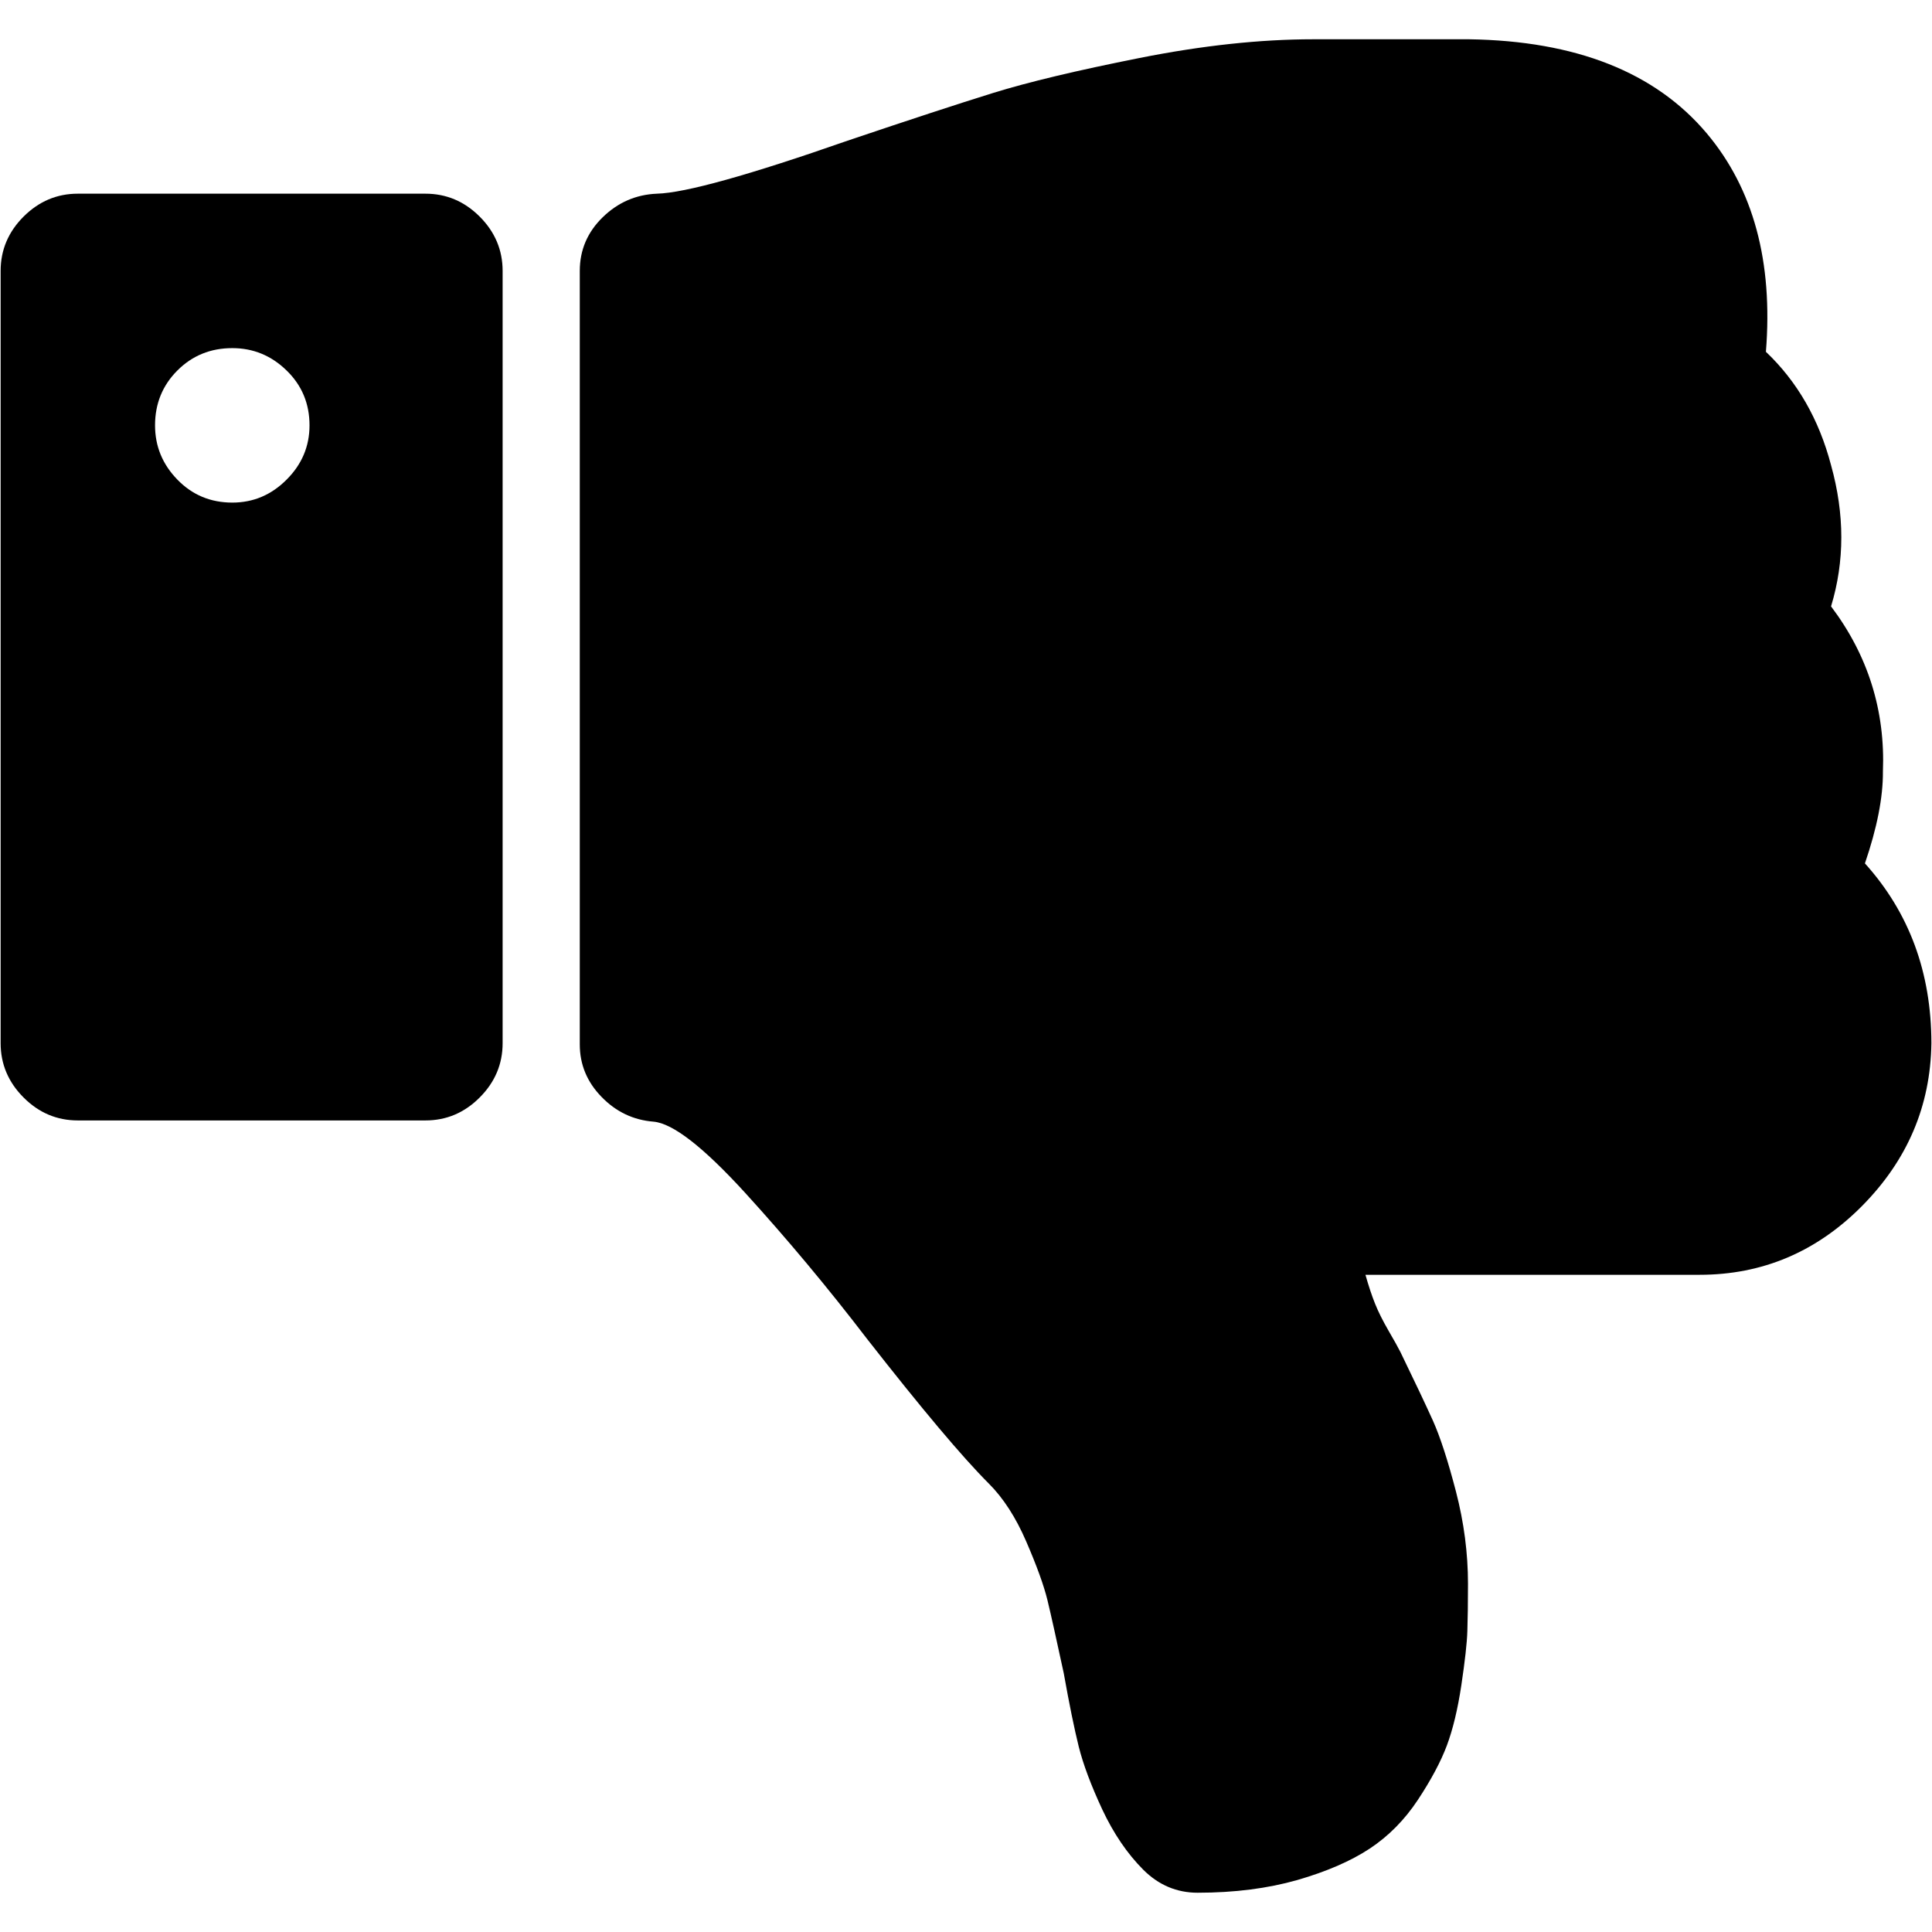
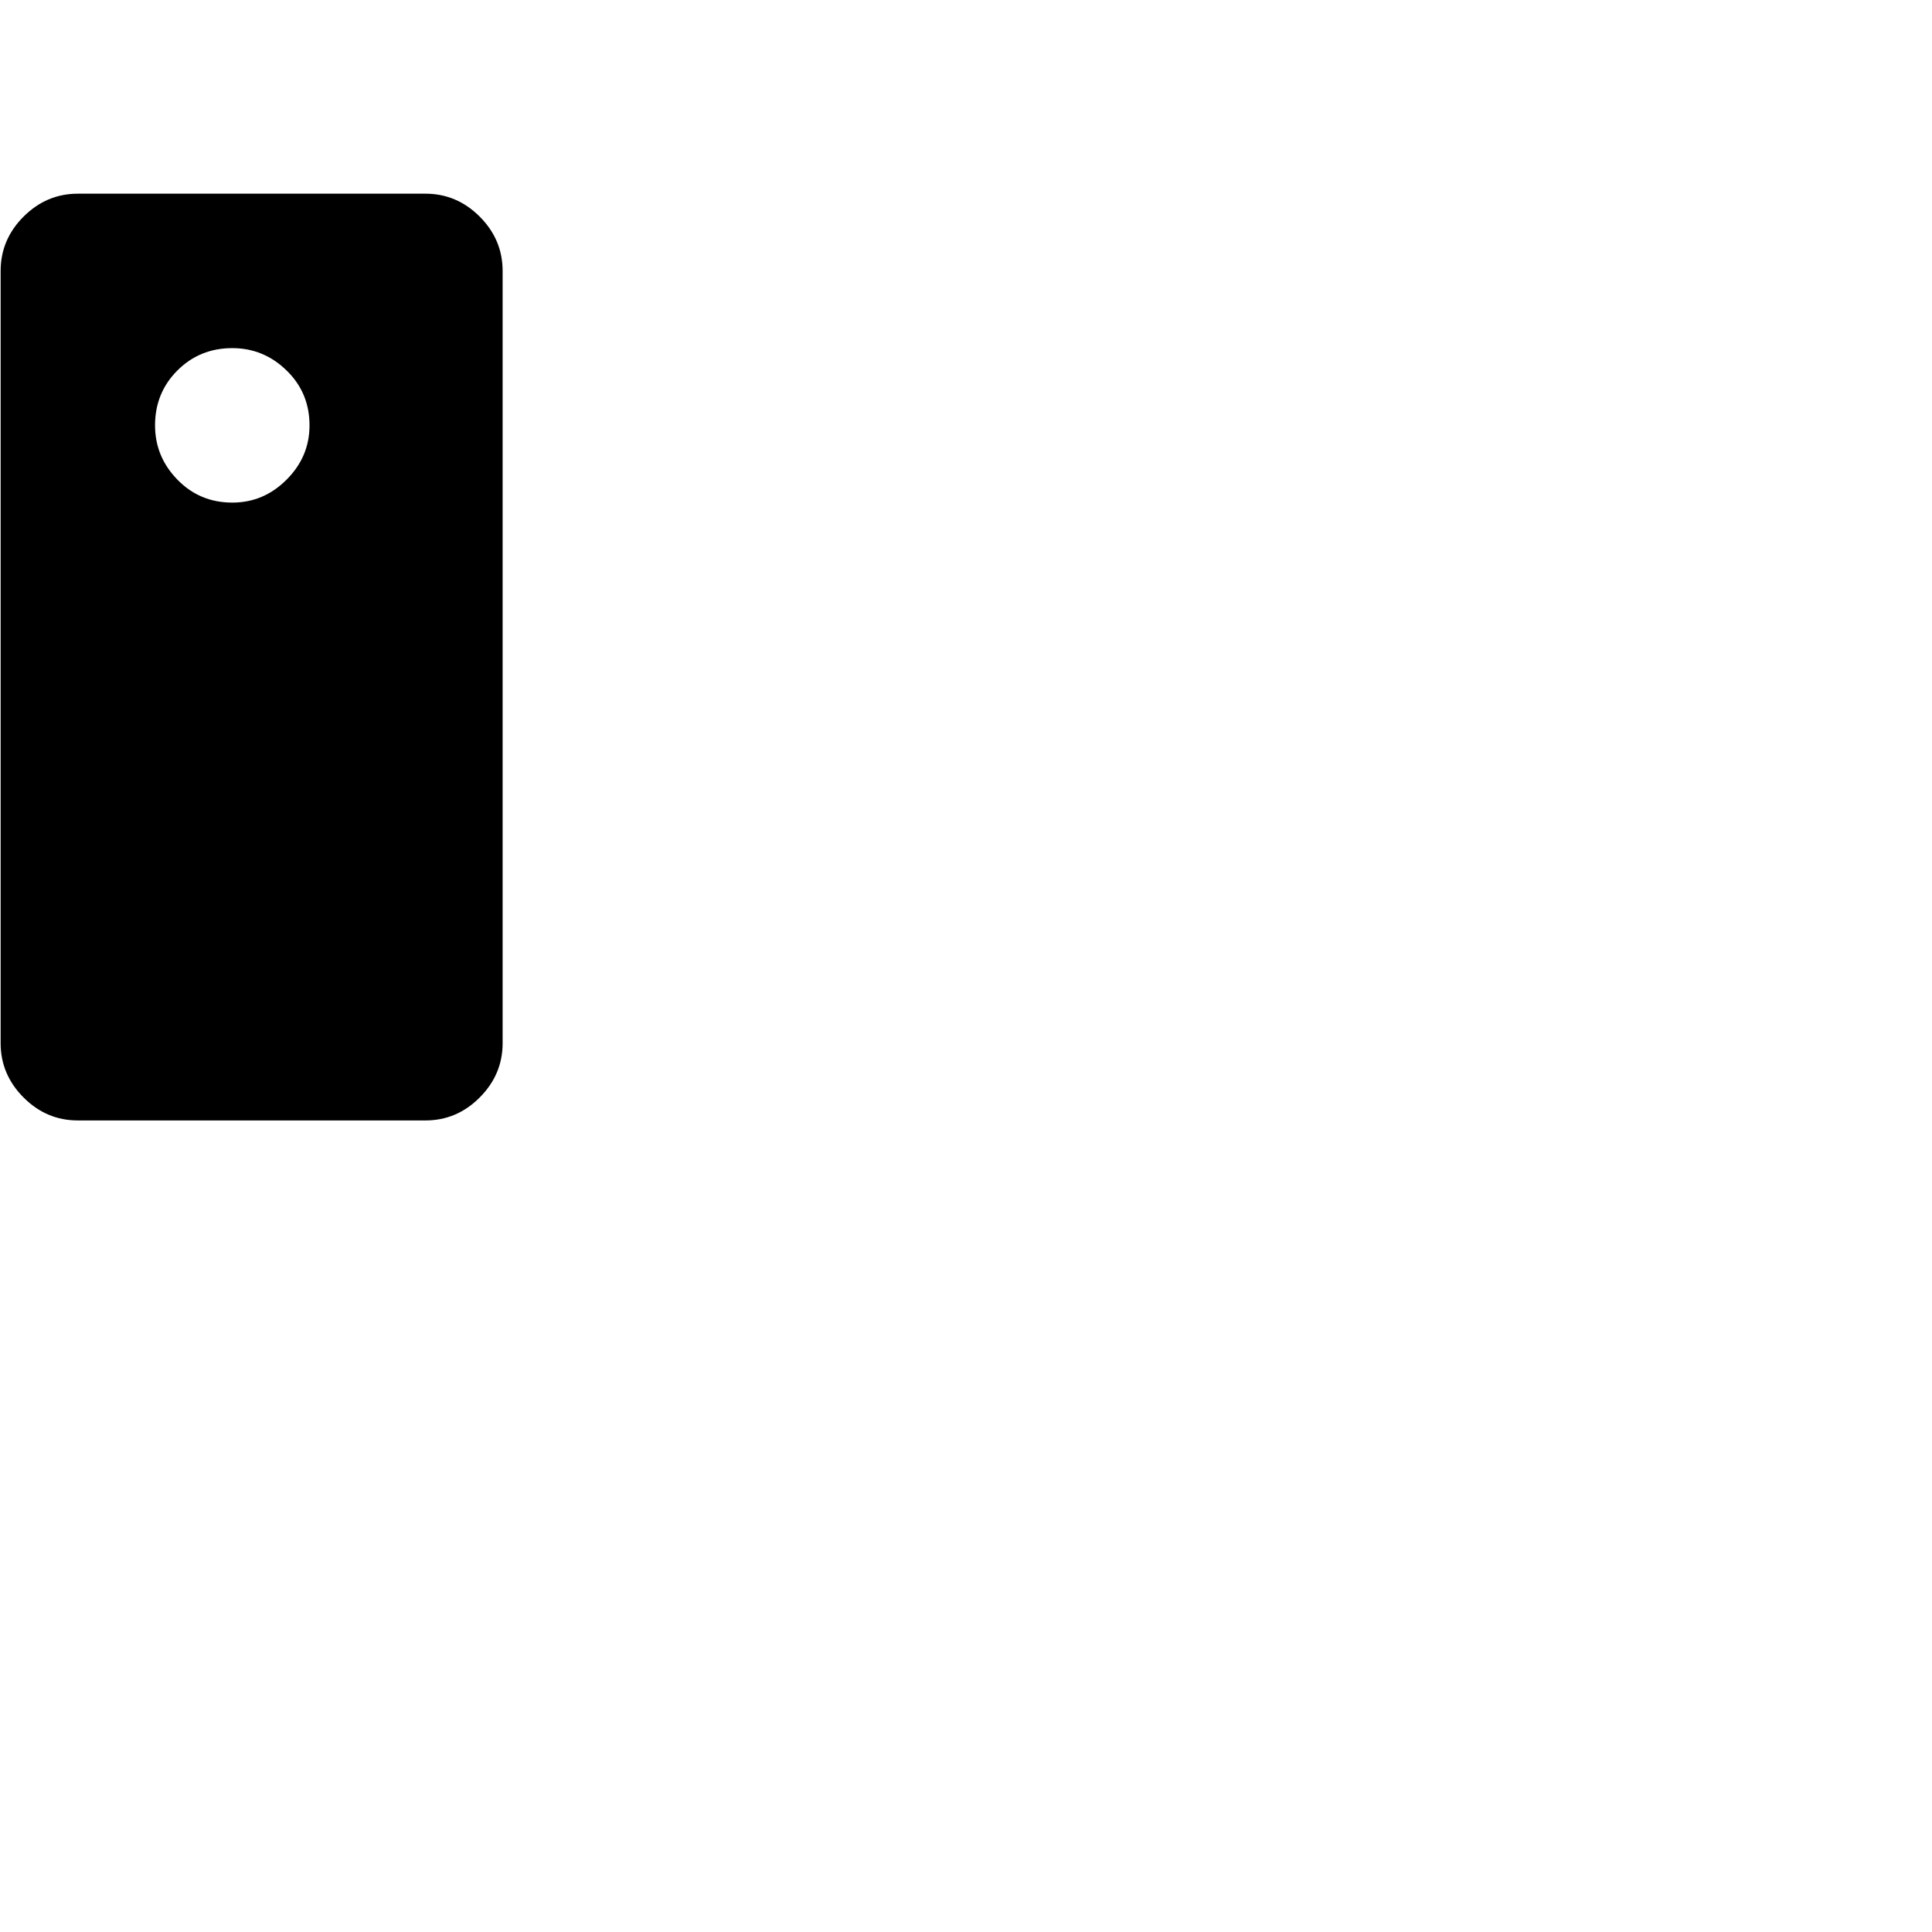
<svg xmlns="http://www.w3.org/2000/svg" version="1.1" id="Слой_1" x="0px" y="0px" width="64px" height="64px" viewBox="0 0 64 64" enable-background="new 0 0 64 64" xml:space="preserve">
  <g>
    <path d="M14.092,6.416H2.579c-0.692,0-1.291,0.253-1.798,0.759c-0.506,0.506-0.76,1.106-0.76,1.799v25.583   c0,0.691,0.254,1.293,0.76,1.799c0.506,0.508,1.106,0.76,1.798,0.76h11.513c0.692,0,1.292-0.252,1.798-0.76   c0.506-0.506,0.76-1.107,0.76-1.799V8.974c0-0.693-0.254-1.293-0.76-1.799C15.384,6.669,14.784,6.416,14.092,6.416z M9.493,15.889   c-0.505,0.507-1.104,0.76-1.798,0.76c-0.718,0-1.326-0.253-1.818-0.76c-0.493-0.506-0.741-1.105-0.741-1.799   c0-0.719,0.248-1.325,0.741-1.818c0.492-0.493,1.1-0.74,1.818-0.74c0.693,0,1.293,0.247,1.798,0.74   c0.508,0.493,0.76,1.1,0.76,1.818C10.253,14.783,10.001,15.383,9.493,15.889z" />
-     <path d="M61.778,28.601c0.401-1.173,0.601-2.185,0.596-3.037c0.08-2.025-0.492-3.851-1.718-5.477c0.453-1.492,0.453-3.051,0-4.676   c-0.399-1.519-1.119-2.771-2.158-3.757c0.239-2.985-0.413-5.397-1.958-7.235c-1.707-2.025-4.331-3.065-7.875-3.118h-1.439h-3.039   h-0.679c-1.758,0-3.677,0.206-5.755,0.619s-3.698,0.8-4.857,1.16c-1.158,0.36-2.764,0.886-4.816,1.579   c-3.278,1.145-5.383,1.732-6.316,1.757c-0.692,0.028-1.292,0.287-1.798,0.78c-0.506,0.493-0.76,1.086-0.76,1.778v25.624   c0,0.666,0.241,1.246,0.721,1.738c0.479,0.494,1.051,0.766,1.717,0.82c0.641,0.053,1.652,0.838,3.039,2.357   c1.386,1.521,2.731,3.131,4.038,4.838c1.812,2.316,3.158,3.918,4.036,4.795c0.48,0.48,0.893,1.119,1.239,1.92   c0.346,0.799,0.58,1.445,0.701,1.936c0.12,0.496,0.298,1.301,0.54,2.42c0.185,1.039,0.353,1.854,0.498,2.439   c0.147,0.586,0.407,1.281,0.779,2.08c0.376,0.799,0.828,1.465,1.36,1.998c0.506,0.504,1.105,0.76,1.8,0.76   c1.226,0,2.325-0.143,3.299-0.42c0.972-0.281,1.771-0.627,2.397-1.039c0.626-0.414,1.16-0.953,1.6-1.619s0.759-1.266,0.959-1.799   c0.199-0.533,0.36-1.199,0.48-1.998c0.119-0.801,0.188-1.402,0.199-1.799c0.013-0.402,0.021-0.922,0.021-1.561   c0-1.012-0.133-2.033-0.399-3.057c-0.267-1.025-0.521-1.805-0.76-2.34c-0.241-0.533-0.6-1.293-1.079-2.279   c-0.081-0.158-0.213-0.398-0.401-0.719c-0.184-0.32-0.332-0.613-0.438-0.879c-0.108-0.268-0.214-0.588-0.32-0.961h11.072   c2.079,0,3.871-0.76,5.376-2.277c1.506-1.52,2.272-3.318,2.3-5.396C63.978,32.212,63.243,30.226,61.778,28.601z" />
  </g>
</svg>